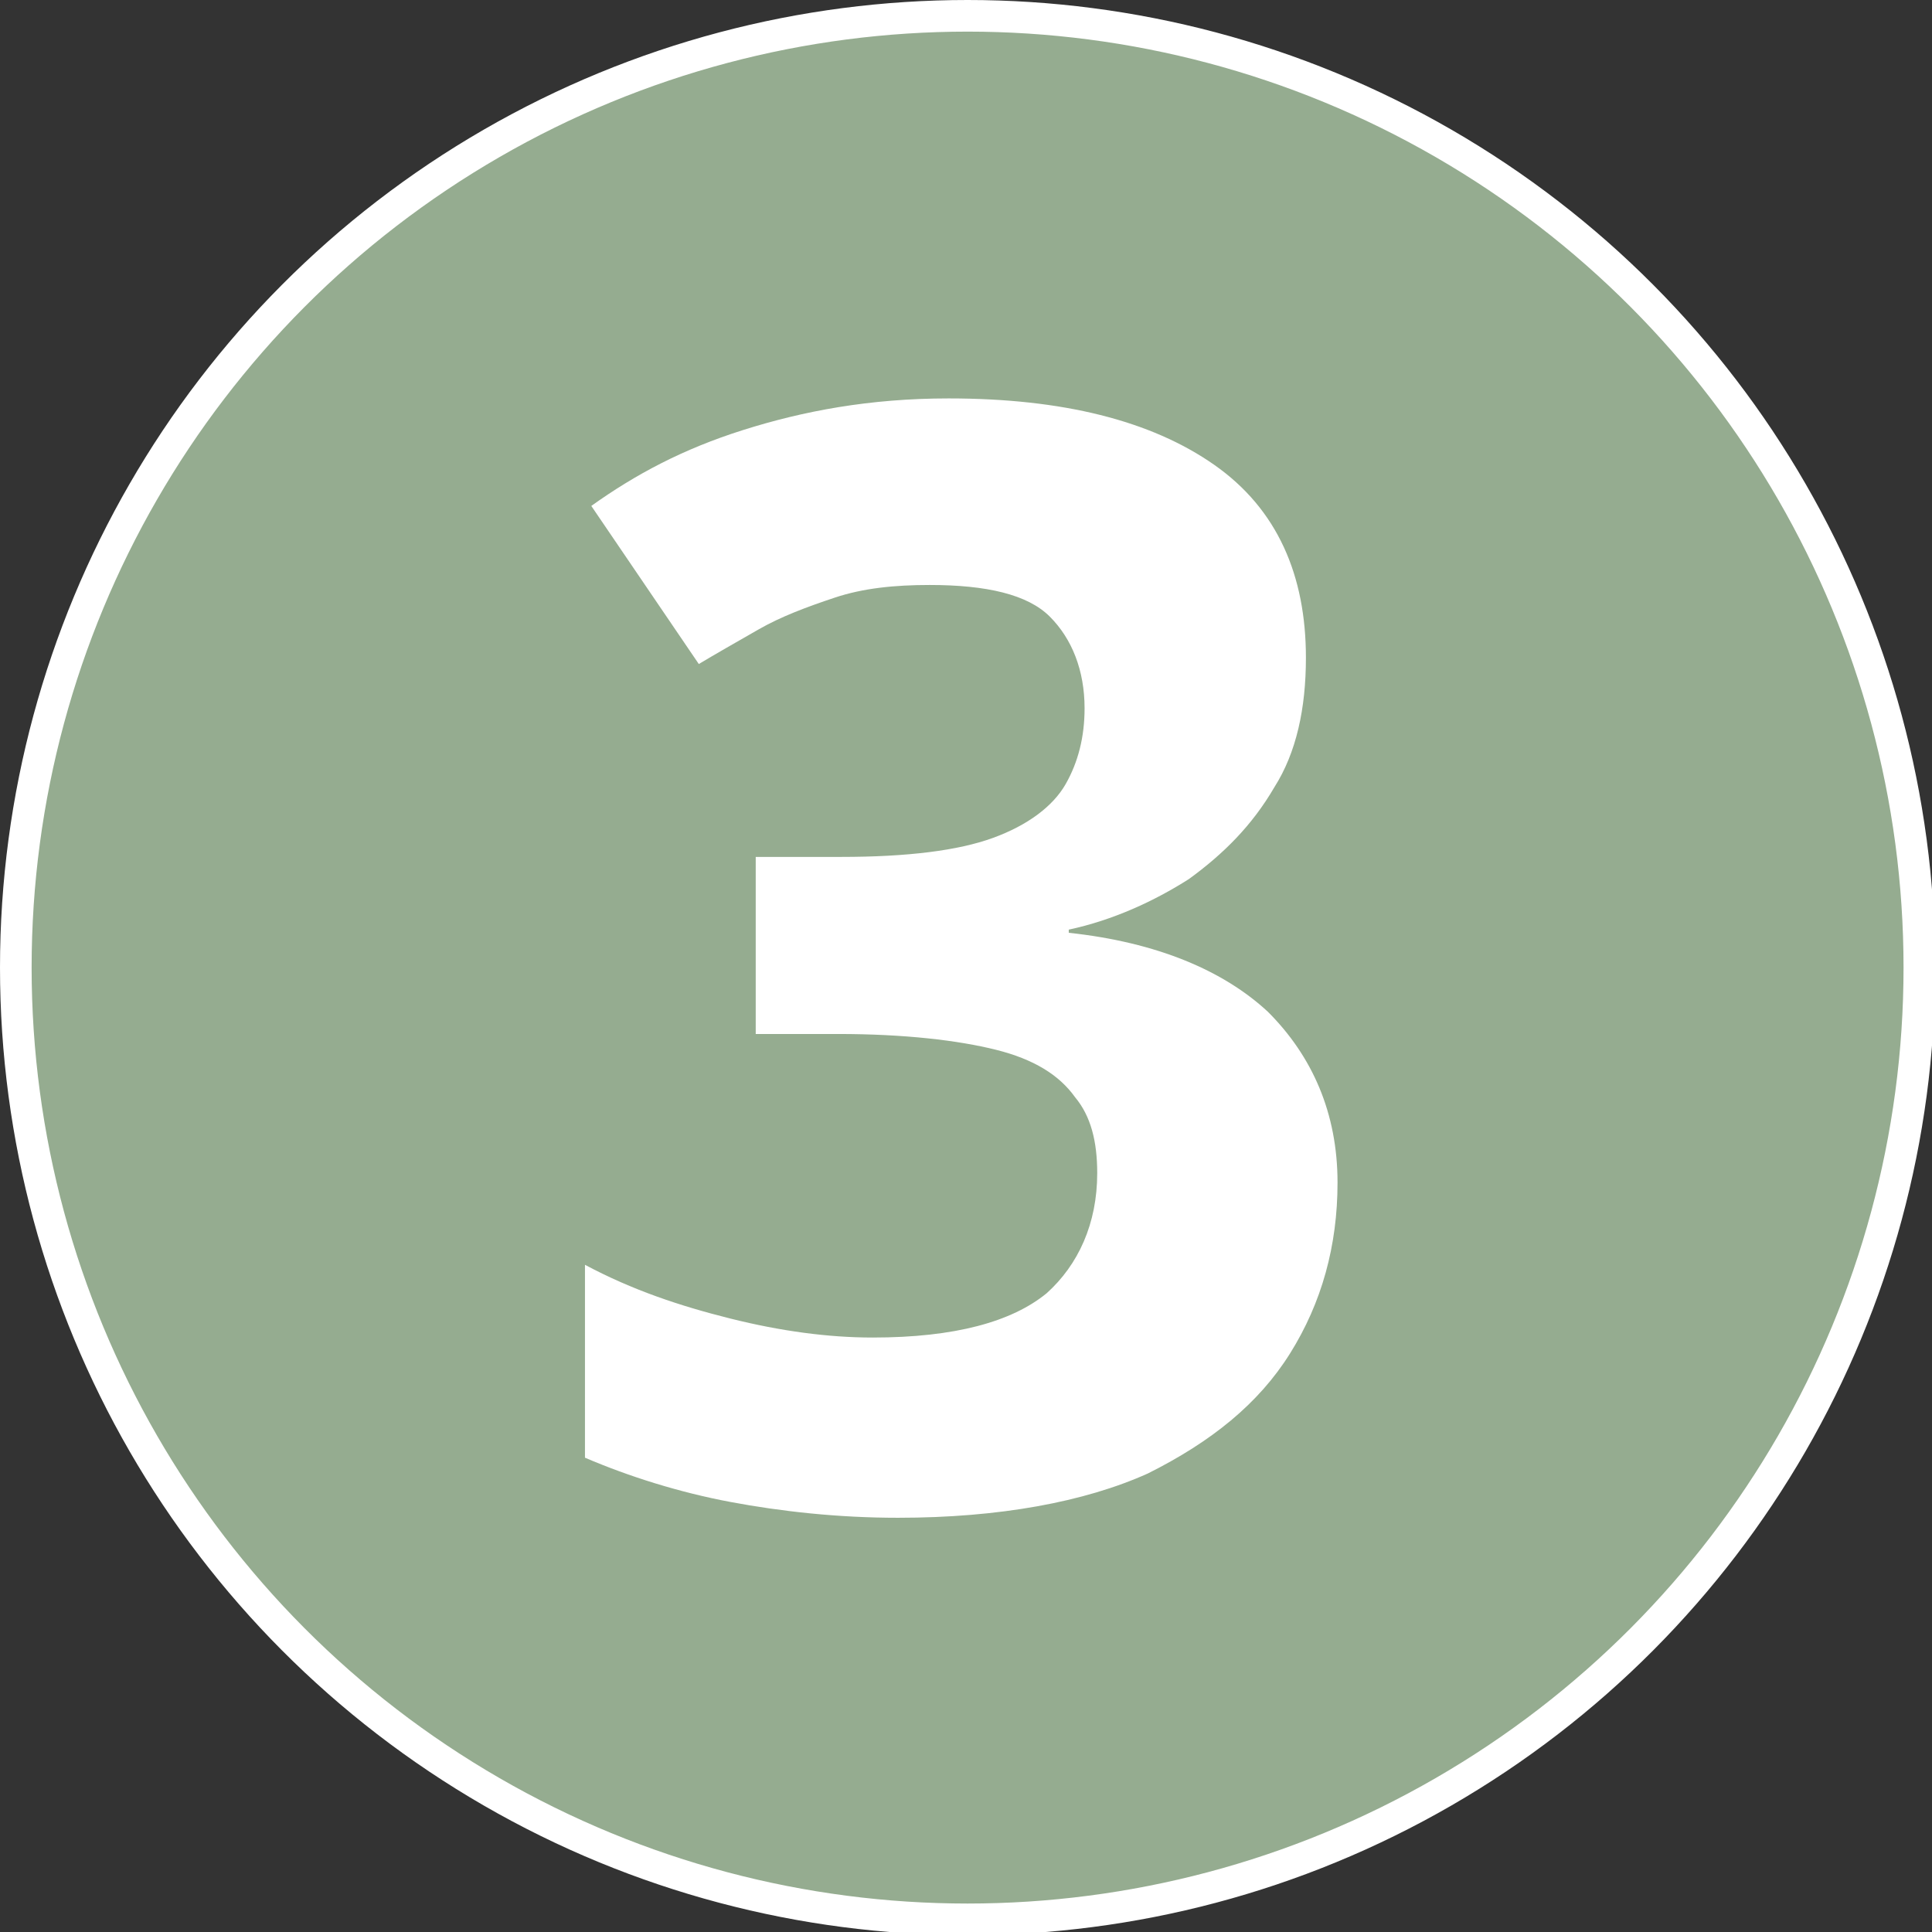
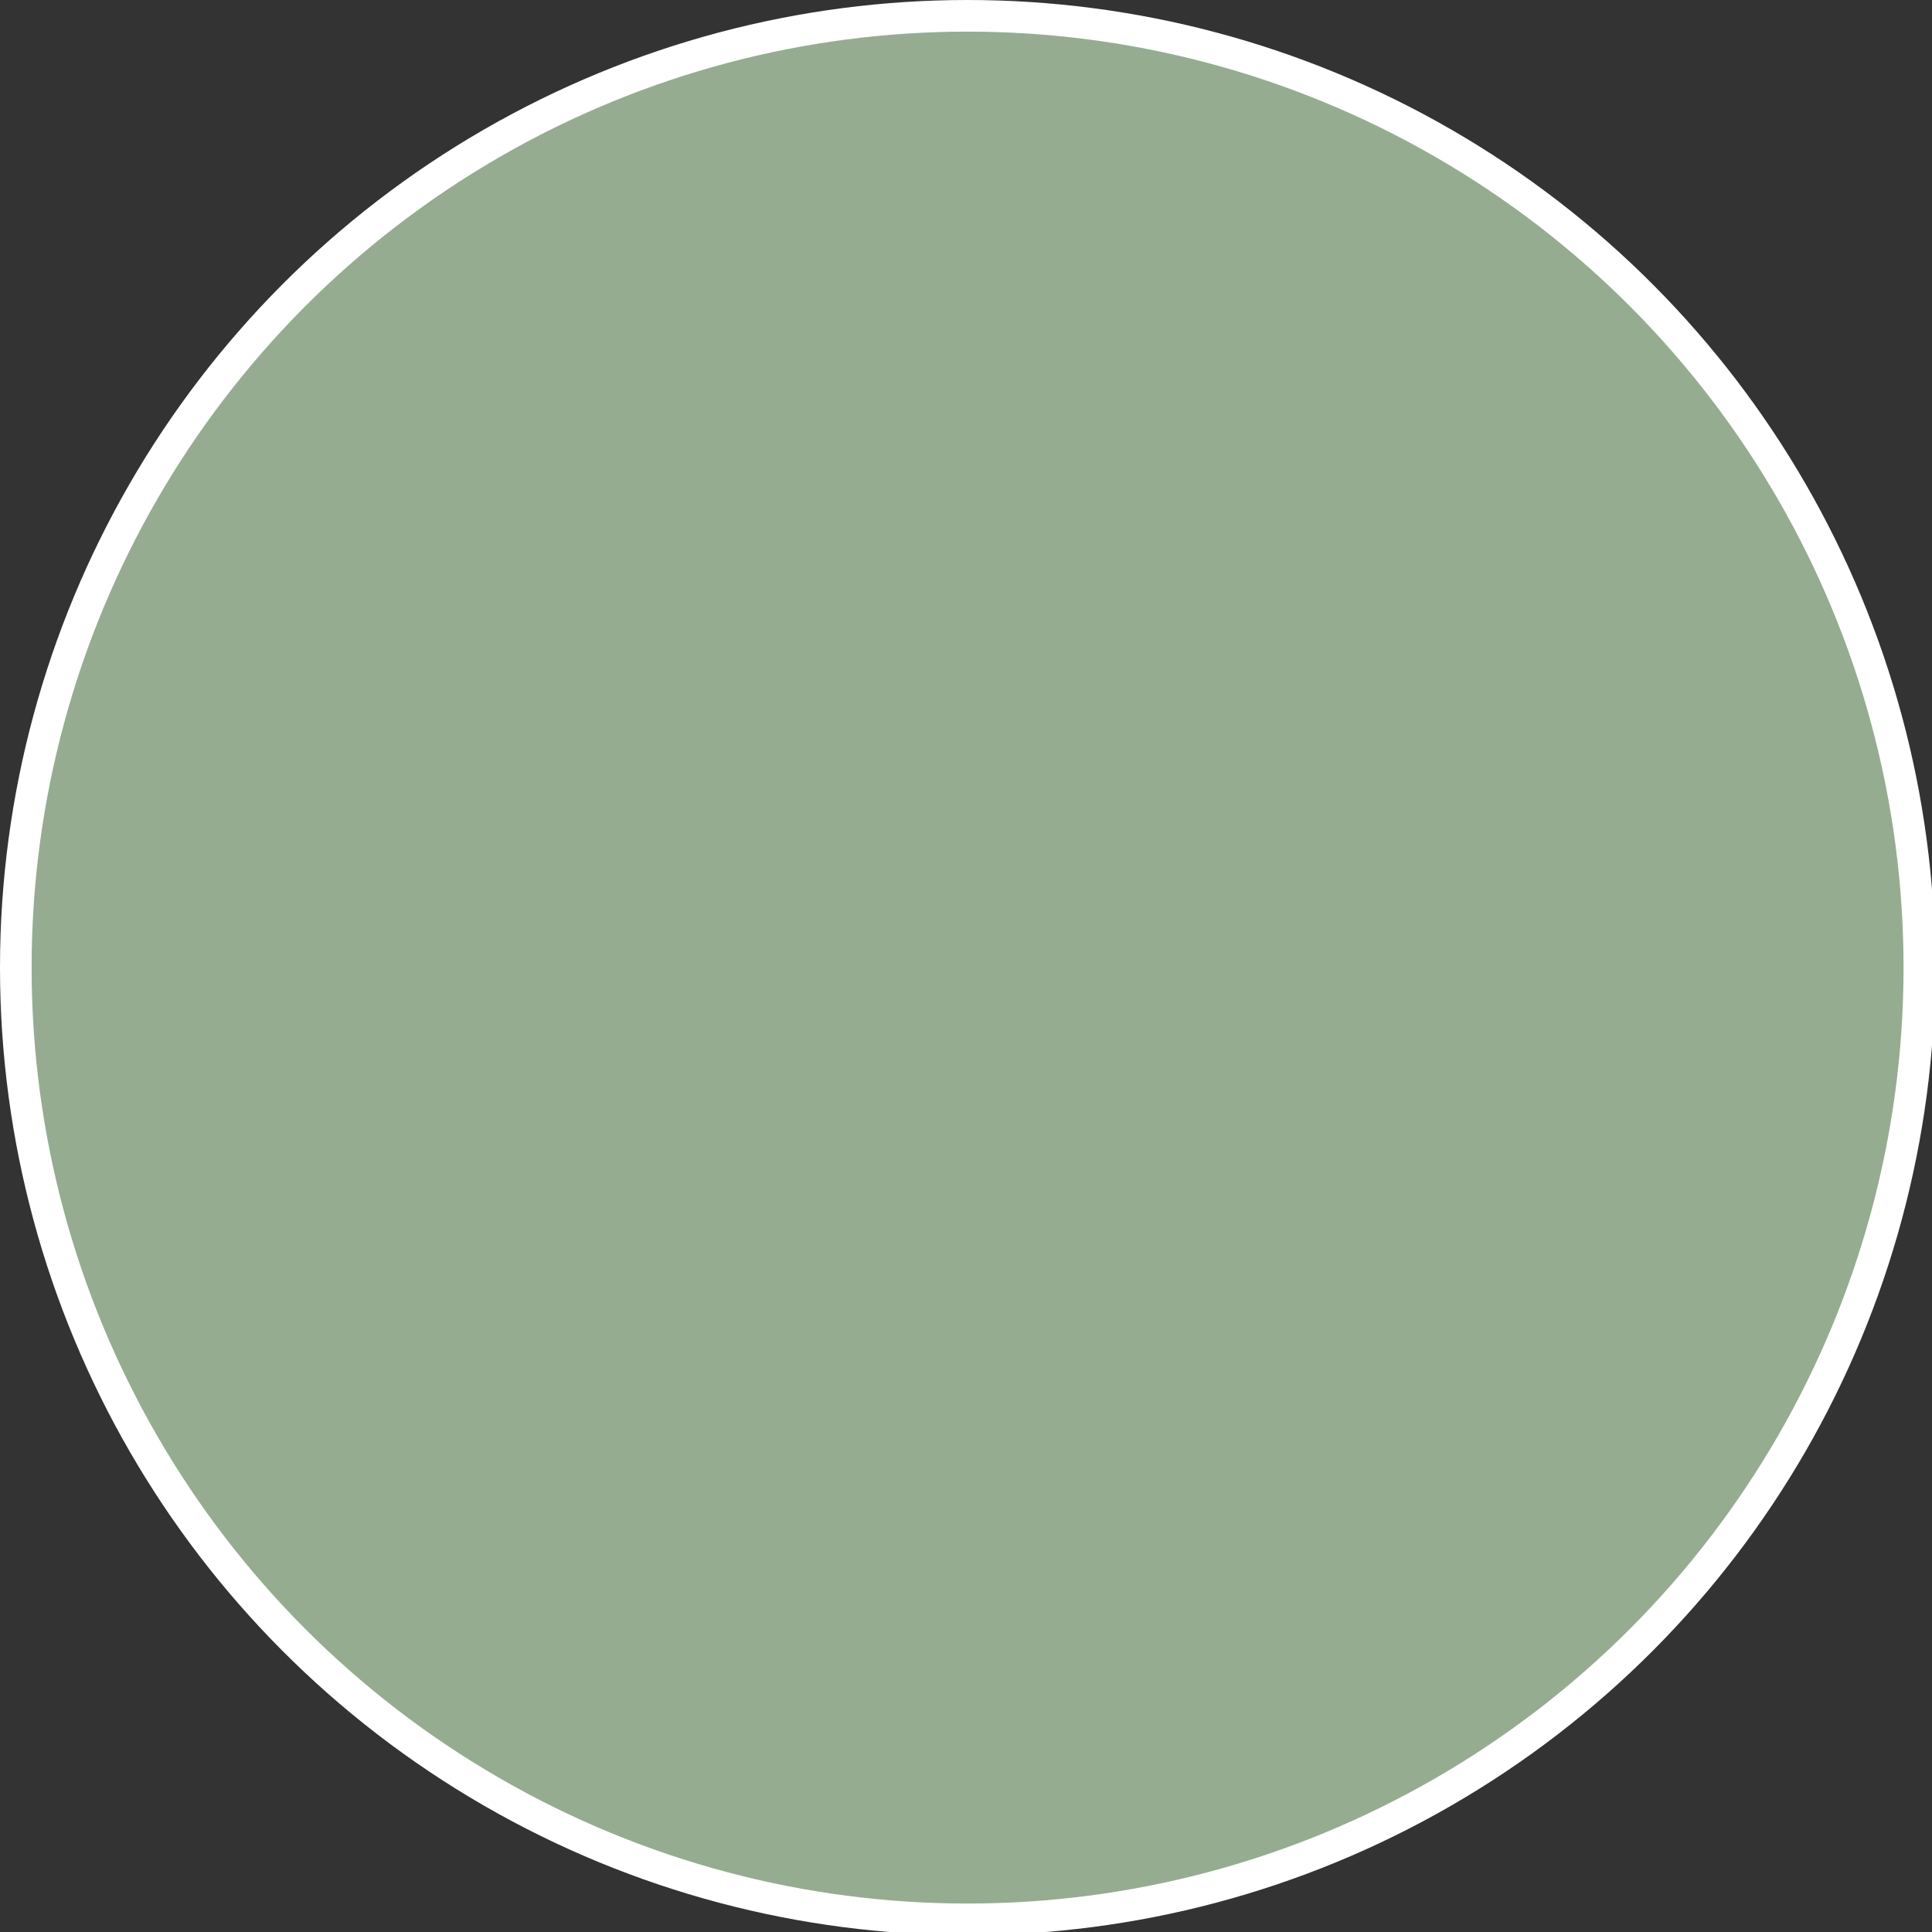
<svg xmlns="http://www.w3.org/2000/svg" version="1.1" id="Ebene_1" x="0px" y="0px" viewBox="0 0 61.1 61.1" style="enable-background:new 0 0 61.1 61.1;" xml:space="preserve">
  <rect x="0" y="0" width="61.1" height="61.1" fill="#333333" stroke="none" />
  <style type="text/css">
	.st0{fill:#95AC90;stroke:#FFFFFF;stroke-miterlimit:10;}
	.st1{fill:#FFFFFF;}
</style>
  <circle class="st0" cx="30.6" cy="30.6" r="30.1" />
  <g>
-     <path class="st1" d="M41.3,20.8c0,1.6-0.3,3-1,4.1c-0.7,1.2-1.6,2.1-2.7,2.9c-1.1,0.7-2.4,1.3-3.8,1.6v0.1c2.8,0.3,4.9,1.2,6.3,2.5   c1.4,1.4,2.2,3.2,2.2,5.4c0,2-0.5,3.8-1.5,5.4c-1,1.6-2.5,2.8-4.5,3.8c-2,0.9-4.7,1.4-7.9,1.4c-1.9,0-3.7-0.2-5.3-0.5   s-3.2-0.8-4.6-1.4V40c1.5,0.8,3,1.3,4.6,1.7s3.1,0.6,4.5,0.6c2.6,0,4.4-0.5,5.5-1.4c1-0.9,1.6-2.2,1.6-3.8c0-1-0.2-1.8-0.7-2.4   c-0.5-0.7-1.3-1.2-2.5-1.5s-2.9-0.5-5-0.5h-2.6v-5.6h2.7c2.1,0,3.7-0.2,4.8-0.6c1.1-0.4,1.9-1,2.3-1.7c0.4-0.7,0.6-1.5,0.6-2.4   c0-1.2-0.4-2.2-1.1-2.9s-2-1-3.8-1c-1.1,0-2.1,0.1-3,0.4s-1.7,0.6-2.4,1c-0.7,0.4-1.4,0.8-1.9,1.1l-3.4-5c1.4-1,2.9-1.8,4.8-2.4   s4-1,6.5-1c3.6,0,6.4,0.7,8.4,2.1S41.3,18.2,41.3,20.8z" />
-   </g>
+     </g>
</svg>